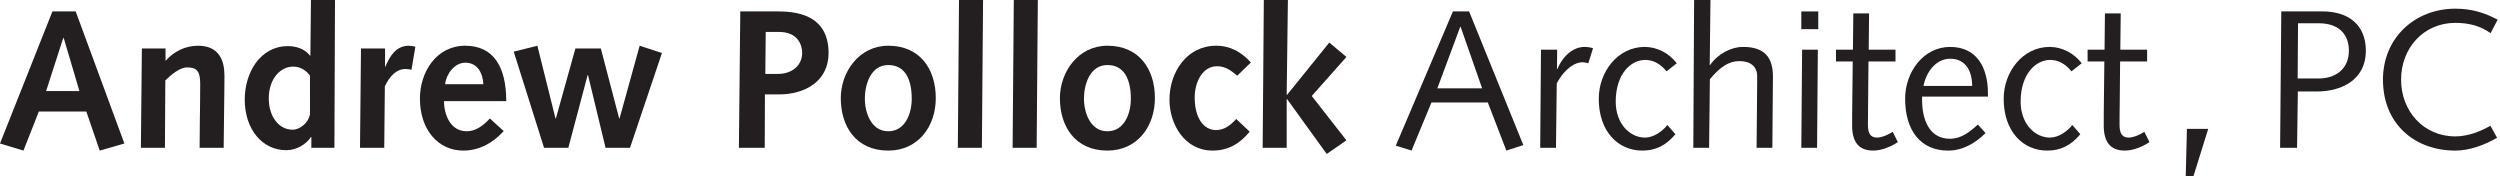
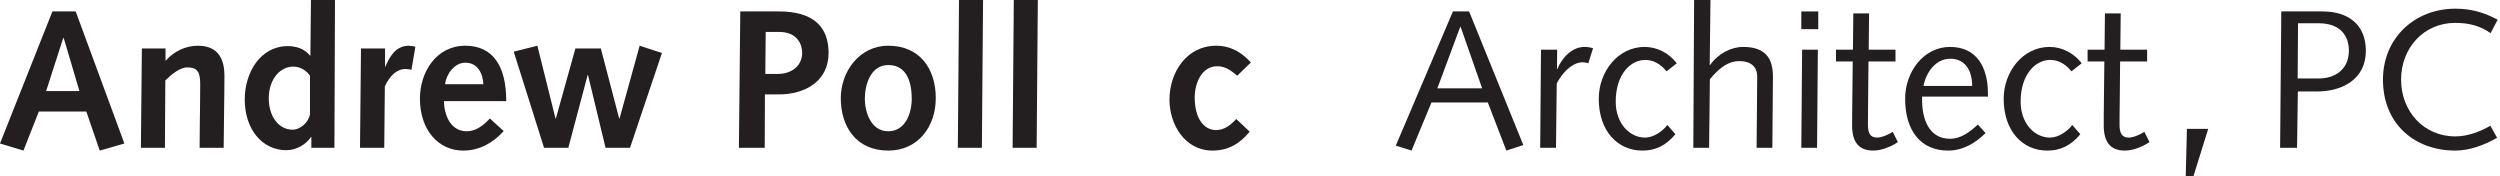
<svg xmlns="http://www.w3.org/2000/svg" version="1.1" id="Layer_1" x="0px" y="0px" width="227px" height="16px" viewBox="0 0 227 16" enable-background="new 0 0 227 16" xml:space="preserve">
  <g>
    <path fill="#231F20" d="M4.76,1.037L0,13.029l2.129,0.645l1.396-3.544h4.314l1.217,3.544l2.237-0.645L6.872,1.037H4.76z    M4.188,8.269l1.557-4.833h0.036l1.431,4.833H4.188z" />
    <path fill="#231F20" d="M17.983,4.152c-1.199,0-2.22,0.555-2.917,1.342H15.03V4.402h-2.148l-0.089,9.021h2.183l0.036-6.122   c0.555-0.536,1.306-1.18,1.986-1.18c0.913,0,1.181,0.394,1.181,1.504c0,1.072-0.017,2.146-0.035,3.543l-0.018,2.255h2.183   l0.054-4.528c0-0.573,0.018-1.127,0.018-2.021C20.381,5.477,19.88,4.152,17.983,4.152z" />
    <path fill="#231F20" d="M28.182,5.047h-0.036c-0.501-0.645-1.307-0.859-2.005-0.859c-2.523,0-3.919,2.416-3.919,4.851   c0,2.685,1.575,4.599,3.776,4.599c0.913,0,1.79-0.519,2.237-1.198h0.036v0.983h2.094L30.418,0h-2.183L28.182,5.047z M28.146,10.362   c-0.126,0.77-0.895,1.414-1.575,1.414c-1.253,0-2.166-1.182-2.166-2.846c0-1.755,1.038-2.882,2.219-2.882   c0.752,0,1.253,0.447,1.522,0.823V10.362z" />
    <path fill="#231F20" d="M34.979,6.084l-0.017-0.035V4.402h-2.184l-0.089,9.021h2.201l0.054-5.585   C35.392,6.891,36,6.264,36.841,6.264c0.161,0,0.34,0.035,0.519,0.072l0.358-2.094c-0.215-0.055-0.43-0.09-0.645-0.09   C35.964,4.188,35.41,5.047,34.979,6.084z" />
    <path fill="#231F20" d="M42.245,4.152c-2.631,0-4.116,2.398-4.116,4.796c0,2.828,1.646,4.725,3.937,4.725   c1.468,0,2.72-0.716,3.669-1.771l-1.253-1.146c-0.555,0.591-1.235,1.163-2.094,1.163c-1.503,0-2.058-1.503-2.076-2.737h5.656   C45.968,6.031,44.786,4.152,42.245,4.152z M40.418,7.643c0.09-0.896,0.842-1.951,1.826-1.951c1.145,0,1.593,0.984,1.646,1.951   H40.418z" />
    <polygon fill="#231F20" points="56.256,10.756 56.22,10.756 54.556,4.402 52.247,4.402 50.475,10.756 50.439,10.756 48.793,4.152    46.645,4.689 49.401,13.423 51.603,13.423 53.357,6.818 53.392,6.818 54.985,13.423 57.204,13.423 60.104,4.814 58.081,4.152  " />
    <path fill="#231F20" d="M70.708,1.037h-3.49l-0.126,12.386h2.345l0.018-4.85h1.271c2.398,0,4.51-1.218,4.51-3.759   C75.236,2.506,73.947,1.037,70.708,1.037z M70.654,6.711h-1.163L69.527,2.9h1.217c1.664,0,2.093,1.145,2.093,1.896   C72.837,5.96,71.889,6.711,70.654,6.711z" />
    <path fill="#231F20" d="M80.656,4.152c-2.649,0-4.313,2.38-4.313,4.761c0,2.559,1.378,4.76,4.313,4.76   c2.72,0,4.313-2.201,4.313-4.76C84.969,6.246,83.52,4.152,80.656,4.152z M80.656,11.919c-1.629,0-2.13-1.843-2.13-2.935   c0-1.254,0.501-3.078,2.13-3.078c1.467,0,2.13,1.199,2.13,3.078C82.786,10.237,82.231,11.919,80.656,11.919z" />
    <polygon fill="#231F20" points="86.971,13.423 89.155,13.423 89.262,0 87.079,0  " />
    <polygon fill="#231F20" points="91.945,13.423 94.128,13.423 94.235,0 92.053,0  " />
-     <path fill="#231F20" d="M100.552,4.152c-2.649,0-4.313,2.38-4.313,4.761c0,2.559,1.378,4.76,4.313,4.76   c2.72,0,4.313-2.201,4.313-4.76C104.865,6.246,103.417,4.152,100.552,4.152z M100.552,11.919c-1.629,0-2.13-1.843-2.13-2.935   c0-1.254,0.501-3.078,2.13-3.078c1.467,0,2.13,1.199,2.13,3.078C102.683,10.237,102.127,11.919,100.552,11.919z" />
    <path fill="#231F20" d="M110.519,6.014c0.769,0,1.271,0.411,1.825,0.859l1.235-1.2c-0.805-0.896-1.825-1.521-3.149-1.521   c-2.685,0-4.242,2.416-4.242,4.903c0,2.184,1.342,4.617,3.919,4.617c1.432,0,2.488-0.644,3.365-1.718l-1.217-1.146   c-0.501,0.52-1.038,1.002-1.843,1.002c-1.092,0-1.933-1.056-1.933-2.952C108.479,7.48,109.159,6.014,110.519,6.014z" />
-     <polygon fill="#231F20" points="120.699,3.865 116.869,8.608 116.832,8.608 116.941,0 114.756,0 114.65,13.423 116.832,13.423    116.832,9.002 116.869,9.002 120.467,13.978 122.256,12.743 119.107,8.716 122.256,5.172  " />
    <path fill="#231F20" d="M131.926,1.037l-5.189,12.188l1.432,0.447l1.807-4.366h5.119l1.682,4.366l1.541-0.501l-4.924-12.135   H131.926z M130.512,8.018l2.076-5.584h0.037l1.951,5.584H130.512z" />
    <path fill="#231F20" d="M141.408,6.281l-0.035-0.035l0.018-1.736h-1.469l-0.072,8.913h1.434l0.07-5.853   c0.771-1.432,1.721-1.916,2.311-1.916c0.197,0,0.41,0.055,0.553,0.09l0.43-1.359c-0.195-0.072-0.465-0.125-0.77-0.125   C142.59,4.26,141.713,5.477,141.408,6.281z" />
    <path fill="#231F20" d="M149.389,5.441c0.734,0,1.377,0.357,1.934,1.037l0.93-0.734c-0.697-0.895-1.754-1.484-2.916-1.484   c-2.436,0-4.17,2.255-4.17,4.707c0,2.953,1.734,4.706,3.955,4.706c1.217,0,2.146-0.465,3.006-1.485l-0.734-0.841   c-0.43,0.573-1.252,1.146-2.021,1.146c-1.379,0-2.666-1.254-2.666-3.258C146.705,6.729,148.064,5.441,149.389,5.441z" />
    <path fill="#231F20" d="M158.264,4.259c-1.057,0-2.271,0.609-2.99,1.647h-0.033L155.311,0h-1.486l-0.072,13.423h1.434l0.07-6.229   c0.914-1.108,1.736-1.646,2.666-1.646c0.986,0,1.631,0.447,1.631,1.414c0,0.877-0.018,1.664-0.018,2.452l-0.037,4.009h1.432   l0.035-4.421c0-0.68,0.018-1.359,0.018-2.04C160.982,5.314,160.322,4.259,158.264,4.259z" />
    <rect x="163.559" y="1.038" fill="#231F20" width="1.539" height="1.61" />
    <polygon fill="#231F20" points="163.559,13.423 164.99,13.423 165.061,4.51 163.631,4.51  " />
    <path fill="#231F20" d="M170.43,12.492c-0.609,0-0.822-0.411-0.822-1.146c0-0.447,0-1.11,0.016-2.112l0.035-3.65h2.453V4.51h-2.434   l0.035-3.293h-1.432l-0.035,3.293h-1.539v1.074h1.521l-0.037,3.257c-0.018,1.235-0.018,1.969-0.018,2.559   c0,1.414,0.537,2.273,1.916,2.273c0.787,0,1.646-0.375,2.236-0.77l-0.465-0.931C171.521,12.188,170.912,12.492,170.43,12.492z" />
    <path fill="#231F20" d="M177.068,4.26c-2.4,0-4.082,2.254-4.082,4.707c0,2.917,1.432,4.707,3.902,4.707   c1.324,0,2.486-0.681,3.4-1.594l-0.699-0.77c-0.768,0.698-1.52,1.289-2.539,1.289c-1.826,0-2.525-1.664-2.525-3.526V8.77h5.979   V8.483C180.504,6.084,179.465,4.26,177.068,4.26z M174.652,7.803c0.232-1.217,1.092-2.469,2.432-2.469   c1.451,0,1.988,1.198,1.988,2.469H174.652z" />
    <path fill="#231F20" d="M186.156,5.441c0.734,0,1.379,0.357,1.934,1.037l0.93-0.734c-0.697-0.895-1.752-1.484-2.916-1.484   c-2.434,0-4.17,2.255-4.17,4.707c0,2.953,1.736,4.706,3.955,4.706c1.217,0,2.146-0.465,3.006-1.485l-0.732-0.841   c-0.43,0.573-1.254,1.146-2.023,1.146c-1.377,0-2.666-1.254-2.666-3.258C183.473,6.729,184.834,5.441,186.156,5.441z" />
    <path fill="#231F20" d="M193.277,12.492c-0.609,0-0.822-0.411-0.822-1.146c0-0.447,0-1.11,0.018-2.112l0.033-3.65h2.453V4.51   h-2.434l0.035-3.293h-1.432l-0.035,3.293h-1.539v1.074h1.521l-0.037,3.257c-0.018,1.235-0.018,1.969-0.018,2.559   c0,1.414,0.539,2.273,1.916,2.273c0.787,0,1.646-0.375,2.238-0.77l-0.467-0.931C194.369,12.188,193.762,12.492,193.277,12.492z" />
    <polygon fill="#231F20" points="198.465,16 199.164,16 200.506,11.704 198.572,11.704  " />
    <path fill="#231F20" d="M210.881,1.037h-3.74l-0.107,12.386h1.539l0.072-5.119h1.771c2.041,0,4.402-0.948,4.402-3.704   C214.818,2.236,213.225,1.037,210.881,1.037z M210.594,7.123h-1.967l0.035-5.012h1.861c2.004,0,2.756,1.164,2.756,2.488   C213.279,6.389,211.9,7.123,210.594,7.123z" />
    <path fill="#231F20" d="M222.941,12.385c-2.881,0-4.922-2.291-4.922-5.154s2.041-5.154,4.922-5.154c1.199,0,2.236,0.25,3.203,0.931   l0.645-1.218c-1.199-0.644-2.381-1.002-3.848-1.002c-3.668,0-6.568,2.649-6.568,6.443c0,4.044,2.9,6.442,6.568,6.442   c1.307,0,2.684-0.519,3.795-1.163l-0.609-1.091C225.16,11.973,224.033,12.385,222.941,12.385z" />
  </g>
</svg>